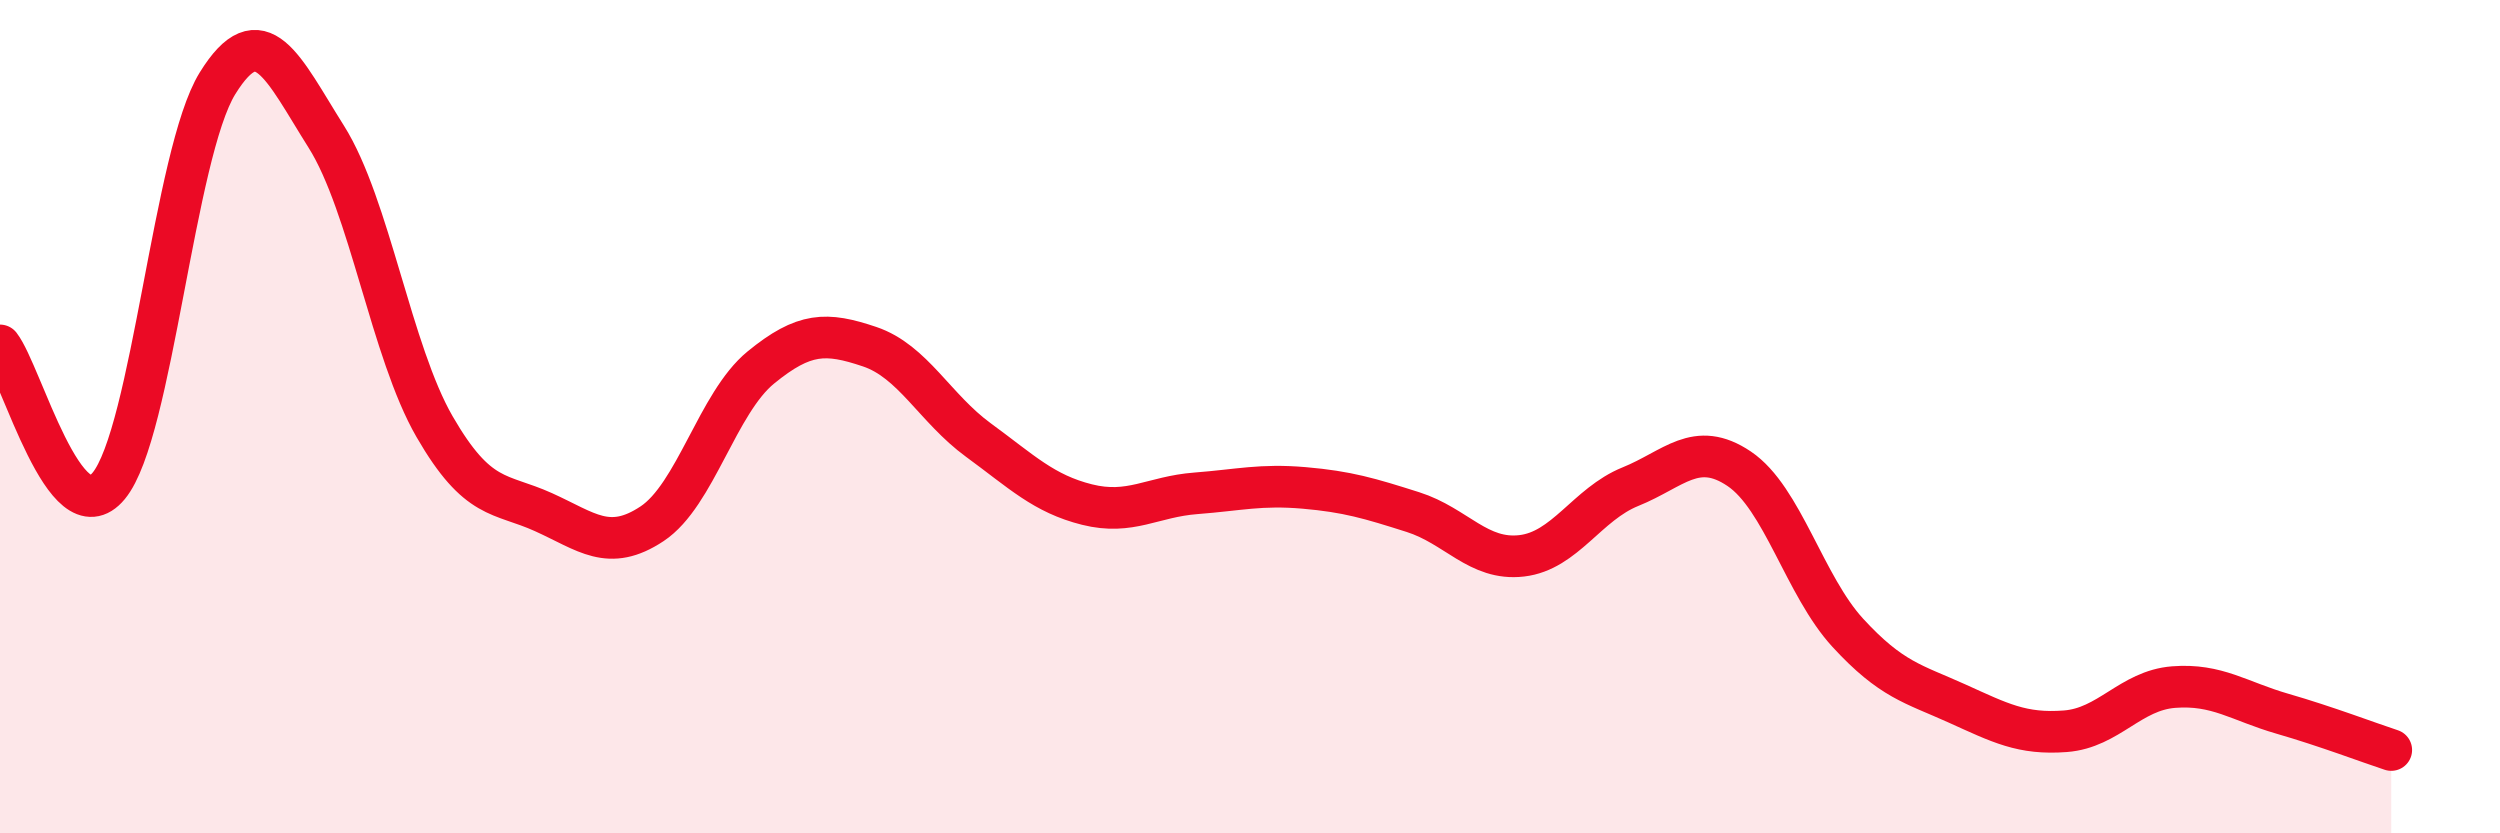
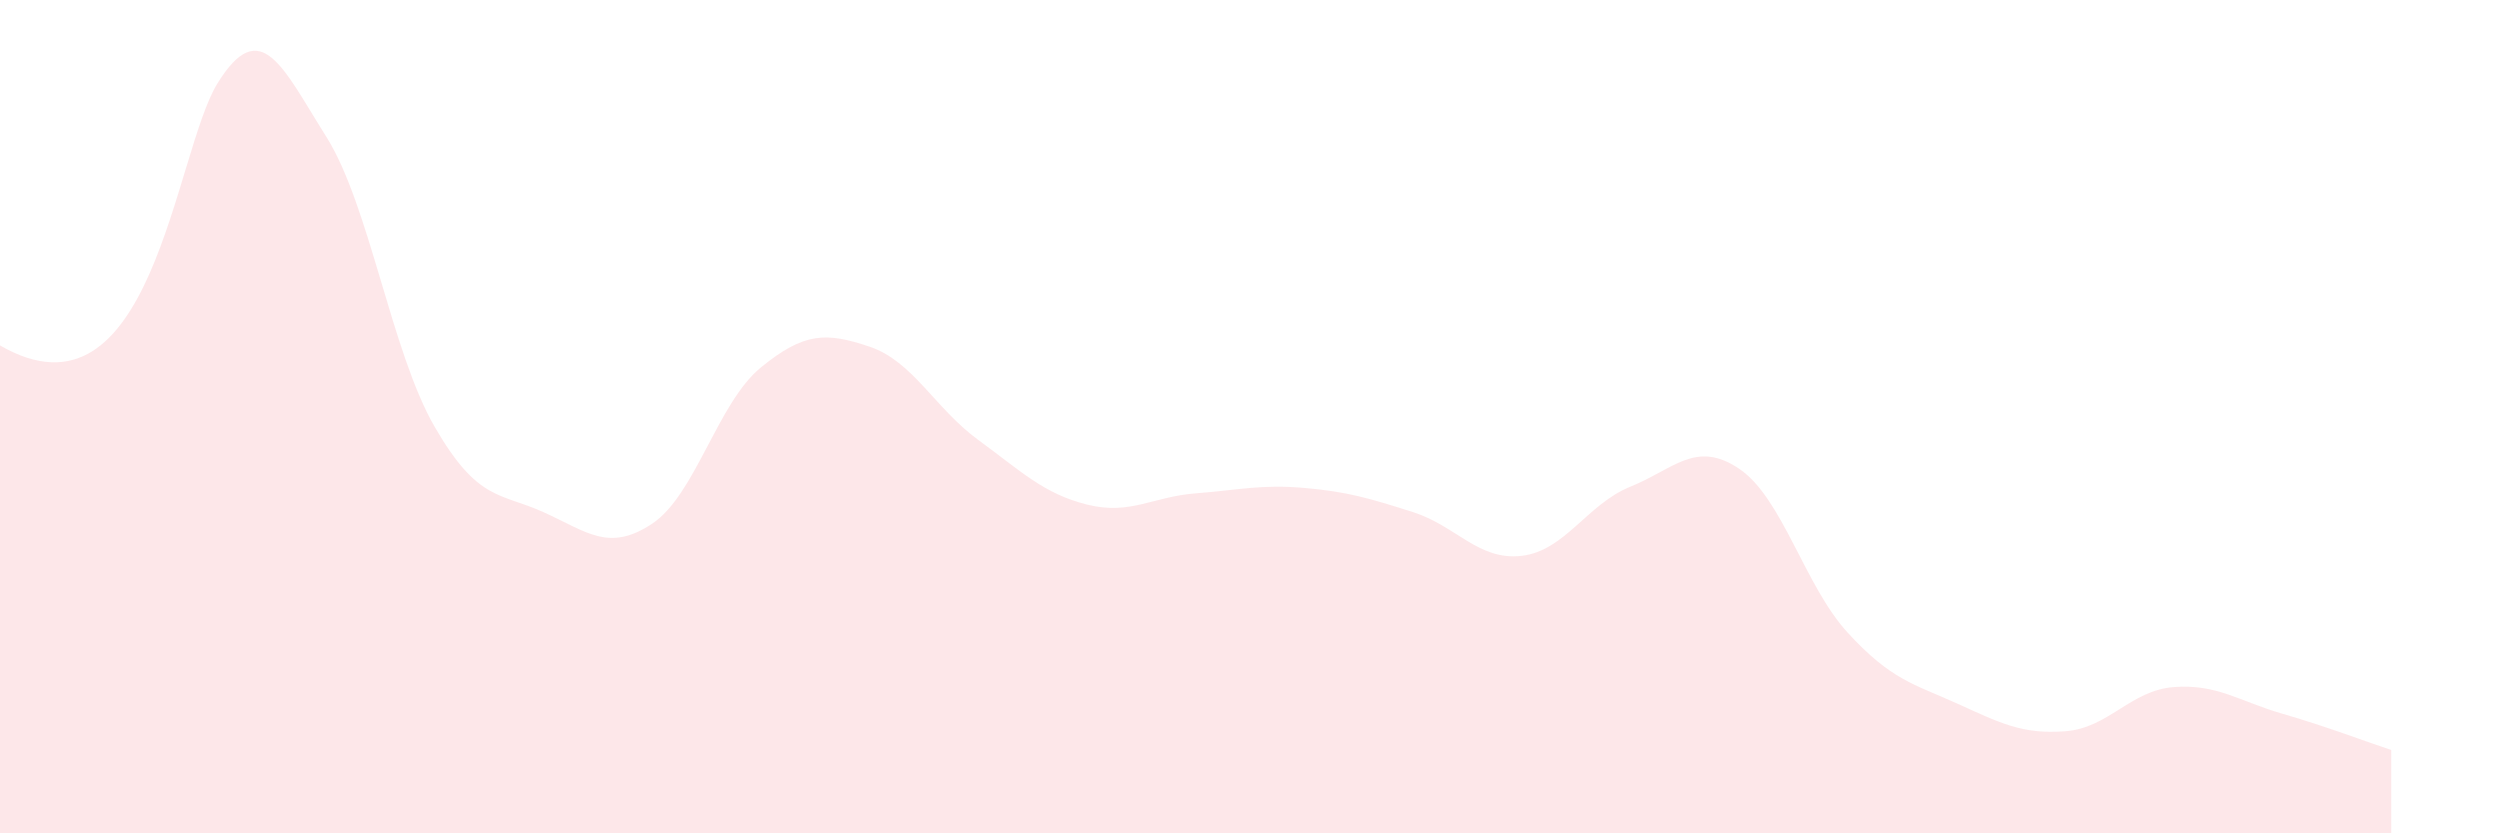
<svg xmlns="http://www.w3.org/2000/svg" width="60" height="20" viewBox="0 0 60 20">
-   <path d="M 0,8.29 C 0.52,8.96 1.57,12.92 2.61,11.66 C 3.65,10.4 4.18,3.68 5.22,2 C 6.26,0.32 6.79,1.63 7.83,3.28 C 8.87,4.93 9.39,8.44 10.43,10.24 C 11.47,12.04 12,11.82 13.04,12.29 C 14.08,12.76 14.61,13.26 15.65,12.57 C 16.69,11.88 17.22,9.67 18.26,8.82 C 19.3,7.97 19.83,7.97 20.87,8.32 C 21.91,8.67 22.44,9.8 23.48,10.56 C 24.52,11.32 25.05,11.85 26.09,12.11 C 27.13,12.37 27.66,11.92 28.7,11.84 C 29.74,11.76 30.26,11.62 31.3,11.71 C 32.34,11.8 32.87,11.96 33.91,12.29 C 34.95,12.62 35.48,13.46 36.52,13.34 C 37.56,13.22 38.09,12.1 39.13,11.68 C 40.17,11.26 40.7,10.55 41.74,11.25 C 42.78,11.95 43.31,14.06 44.35,15.19 C 45.39,16.32 45.92,16.41 46.96,16.88 C 48,17.35 48.53,17.63 49.57,17.55 C 50.61,17.47 51.13,16.57 52.17,16.49 C 53.21,16.41 53.74,16.83 54.78,17.13 C 55.82,17.43 56.87,17.83 57.39,18L57.39 20L0 20Z" fill="#EB0A25" opacity="0.1" stroke-linecap="round" stroke-linejoin="round" />
-   <path d="M 0,8.29 C 0.52,8.96 1.57,12.92 2.61,11.66 C 3.65,10.4 4.18,3.68 5.22,2 C 6.26,0.32 6.79,1.63 7.83,3.28 C 8.87,4.93 9.39,8.44 10.43,10.24 C 11.47,12.04 12,11.82 13.04,12.29 C 14.08,12.76 14.61,13.26 15.65,12.57 C 16.69,11.88 17.22,9.67 18.26,8.82 C 19.3,7.97 19.83,7.97 20.87,8.32 C 21.91,8.67 22.44,9.8 23.48,10.56 C 24.52,11.32 25.05,11.85 26.09,12.11 C 27.13,12.37 27.66,11.92 28.7,11.84 C 29.74,11.76 30.26,11.62 31.3,11.71 C 32.34,11.8 32.87,11.96 33.91,12.29 C 34.95,12.62 35.48,13.46 36.52,13.34 C 37.56,13.22 38.09,12.1 39.13,11.68 C 40.17,11.26 40.7,10.55 41.74,11.25 C 42.78,11.95 43.31,14.06 44.35,15.19 C 45.39,16.32 45.92,16.41 46.96,16.88 C 48,17.35 48.53,17.63 49.57,17.55 C 50.61,17.47 51.13,16.57 52.17,16.49 C 53.21,16.41 53.74,16.83 54.78,17.13 C 55.82,17.43 56.87,17.83 57.39,18" stroke="#EB0A25" stroke-width="1" fill="none" stroke-linecap="round" stroke-linejoin="round" />
+   <path d="M 0,8.29 C 3.65,10.4 4.18,3.68 5.22,2 C 6.26,0.32 6.79,1.63 7.83,3.28 C 8.87,4.93 9.39,8.44 10.43,10.24 C 11.47,12.04 12,11.82 13.04,12.29 C 14.08,12.76 14.61,13.26 15.65,12.57 C 16.69,11.88 17.22,9.67 18.26,8.82 C 19.3,7.97 19.83,7.97 20.87,8.32 C 21.91,8.67 22.44,9.8 23.48,10.56 C 24.52,11.32 25.05,11.85 26.09,12.11 C 27.13,12.37 27.66,11.92 28.7,11.84 C 29.74,11.76 30.26,11.62 31.3,11.71 C 32.34,11.8 32.87,11.96 33.91,12.29 C 34.95,12.62 35.48,13.46 36.52,13.34 C 37.56,13.22 38.09,12.1 39.13,11.68 C 40.17,11.26 40.7,10.55 41.74,11.25 C 42.78,11.95 43.31,14.06 44.35,15.19 C 45.39,16.32 45.92,16.41 46.96,16.88 C 48,17.35 48.53,17.63 49.57,17.55 C 50.61,17.47 51.13,16.57 52.17,16.49 C 53.21,16.41 53.74,16.83 54.78,17.13 C 55.82,17.43 56.87,17.83 57.39,18L57.39 20L0 20Z" fill="#EB0A25" opacity="0.1" stroke-linecap="round" stroke-linejoin="round" />
</svg>